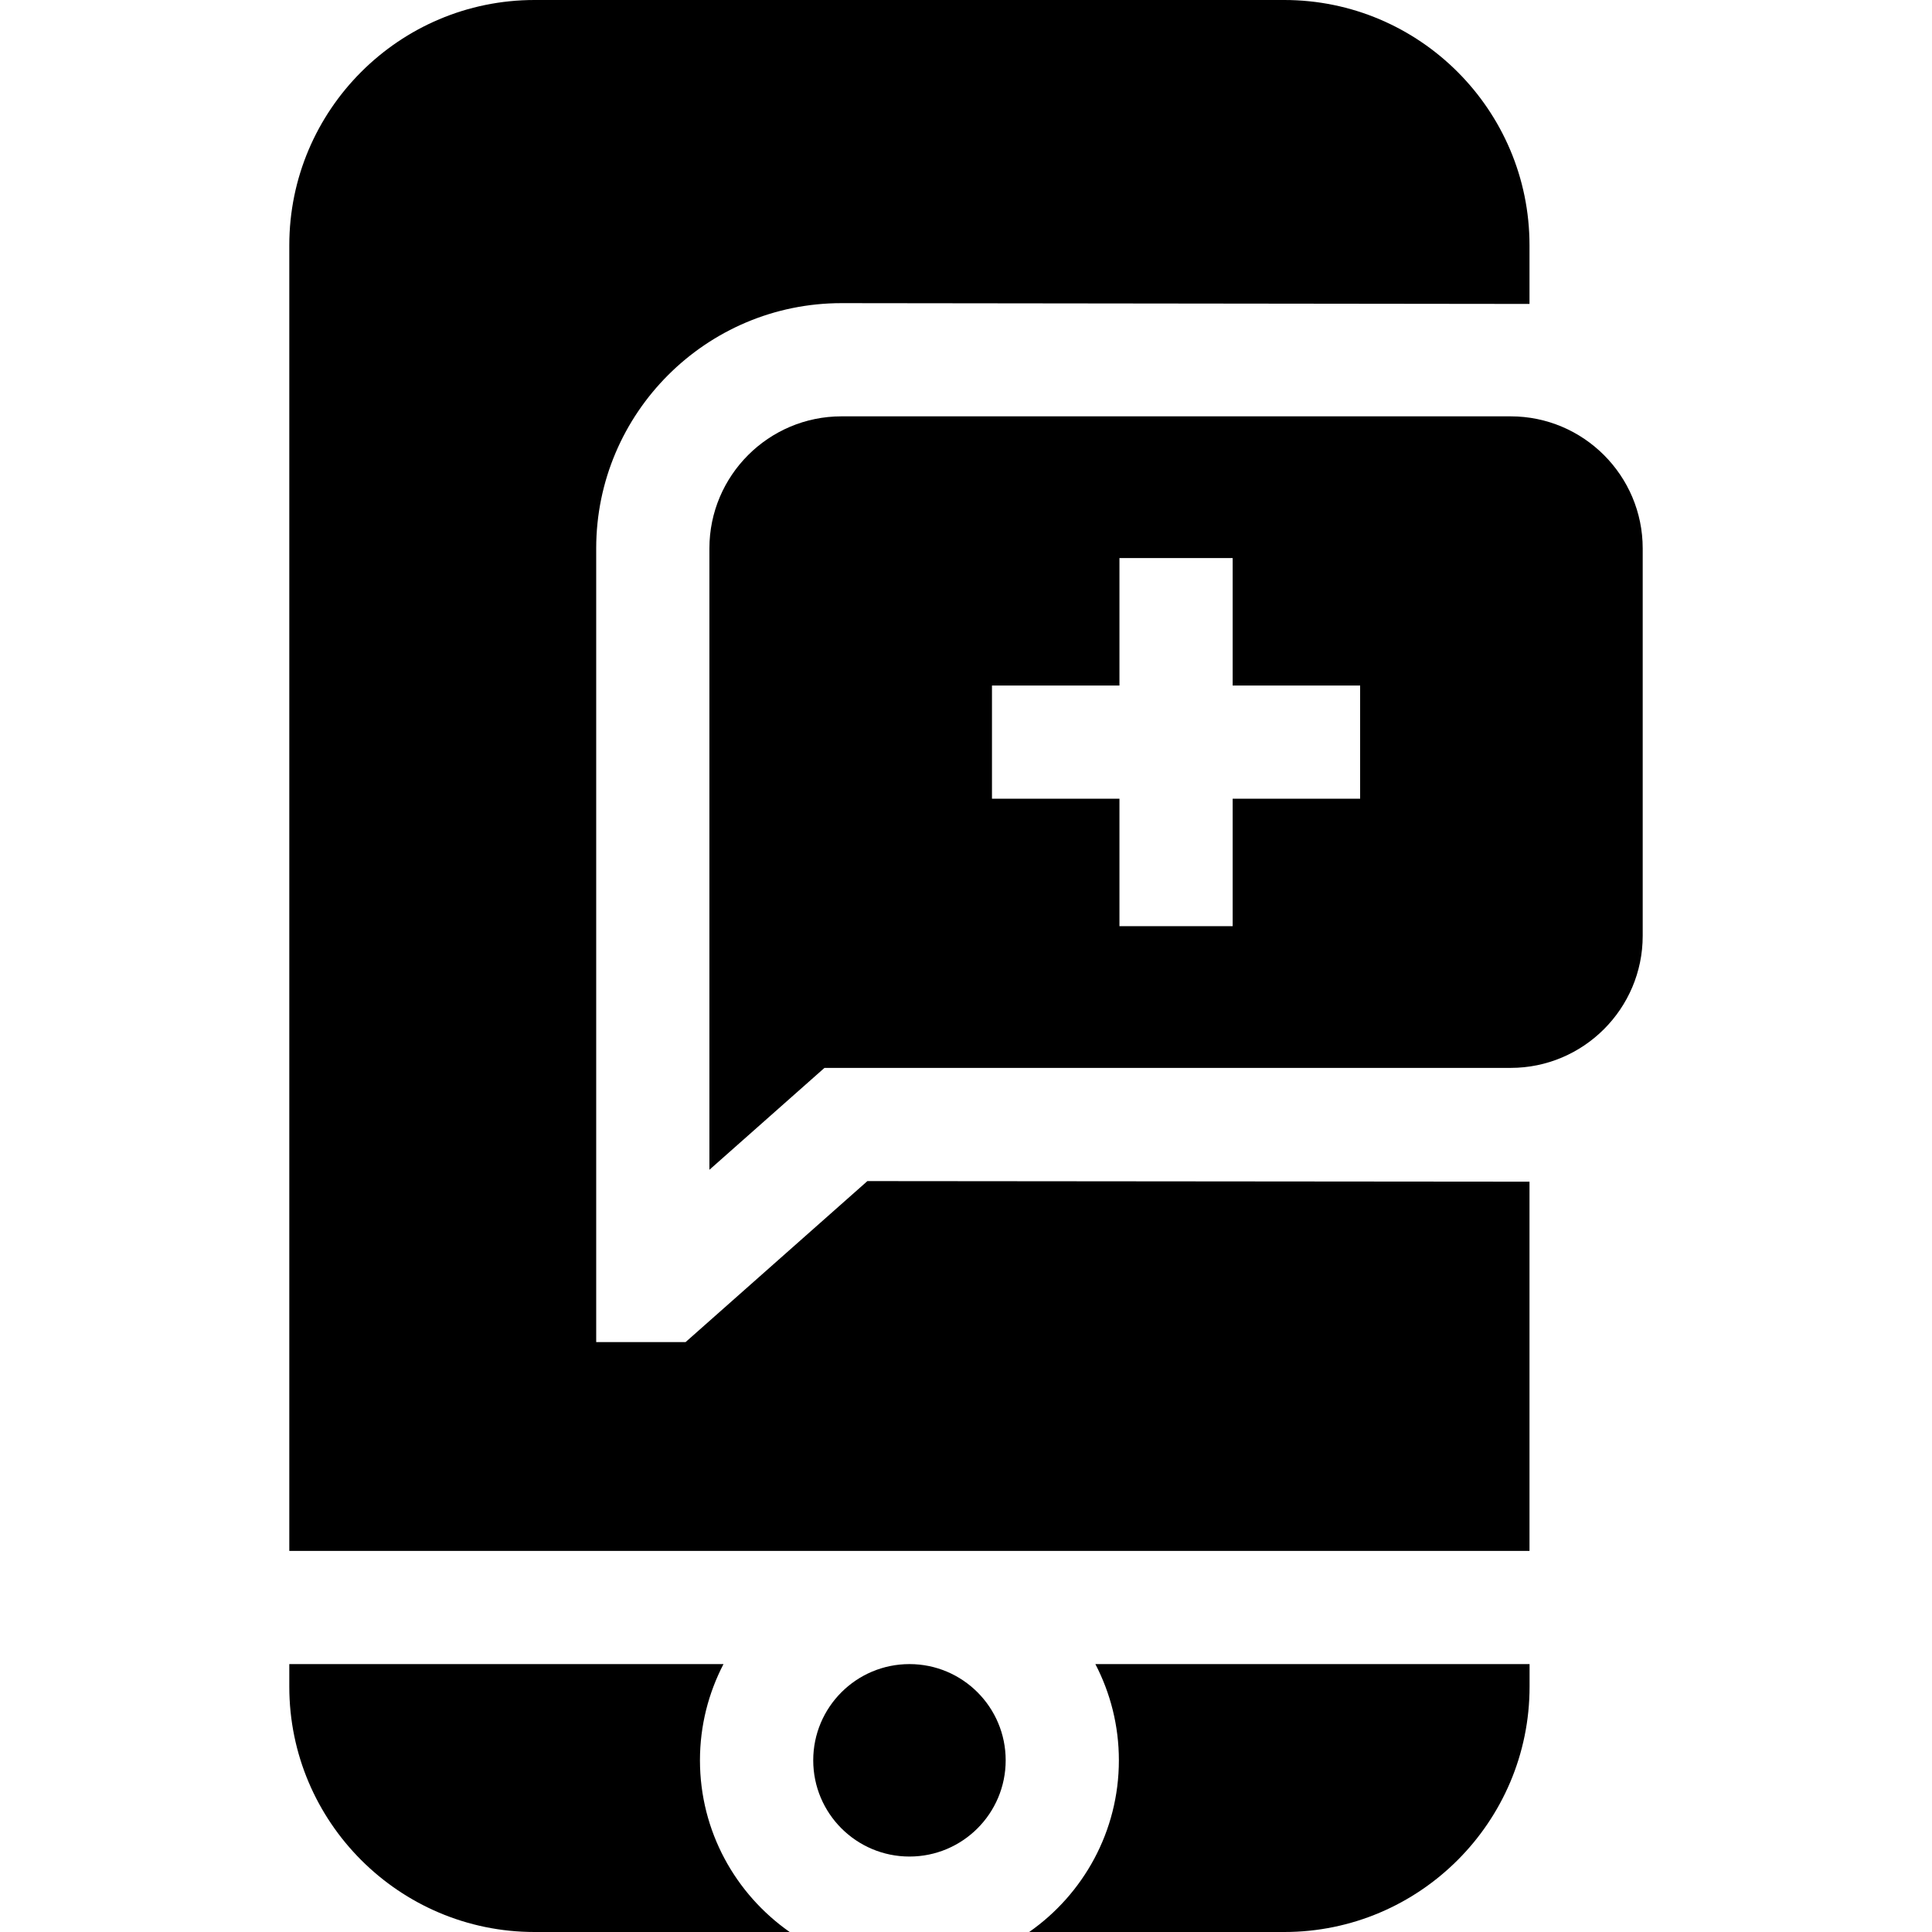
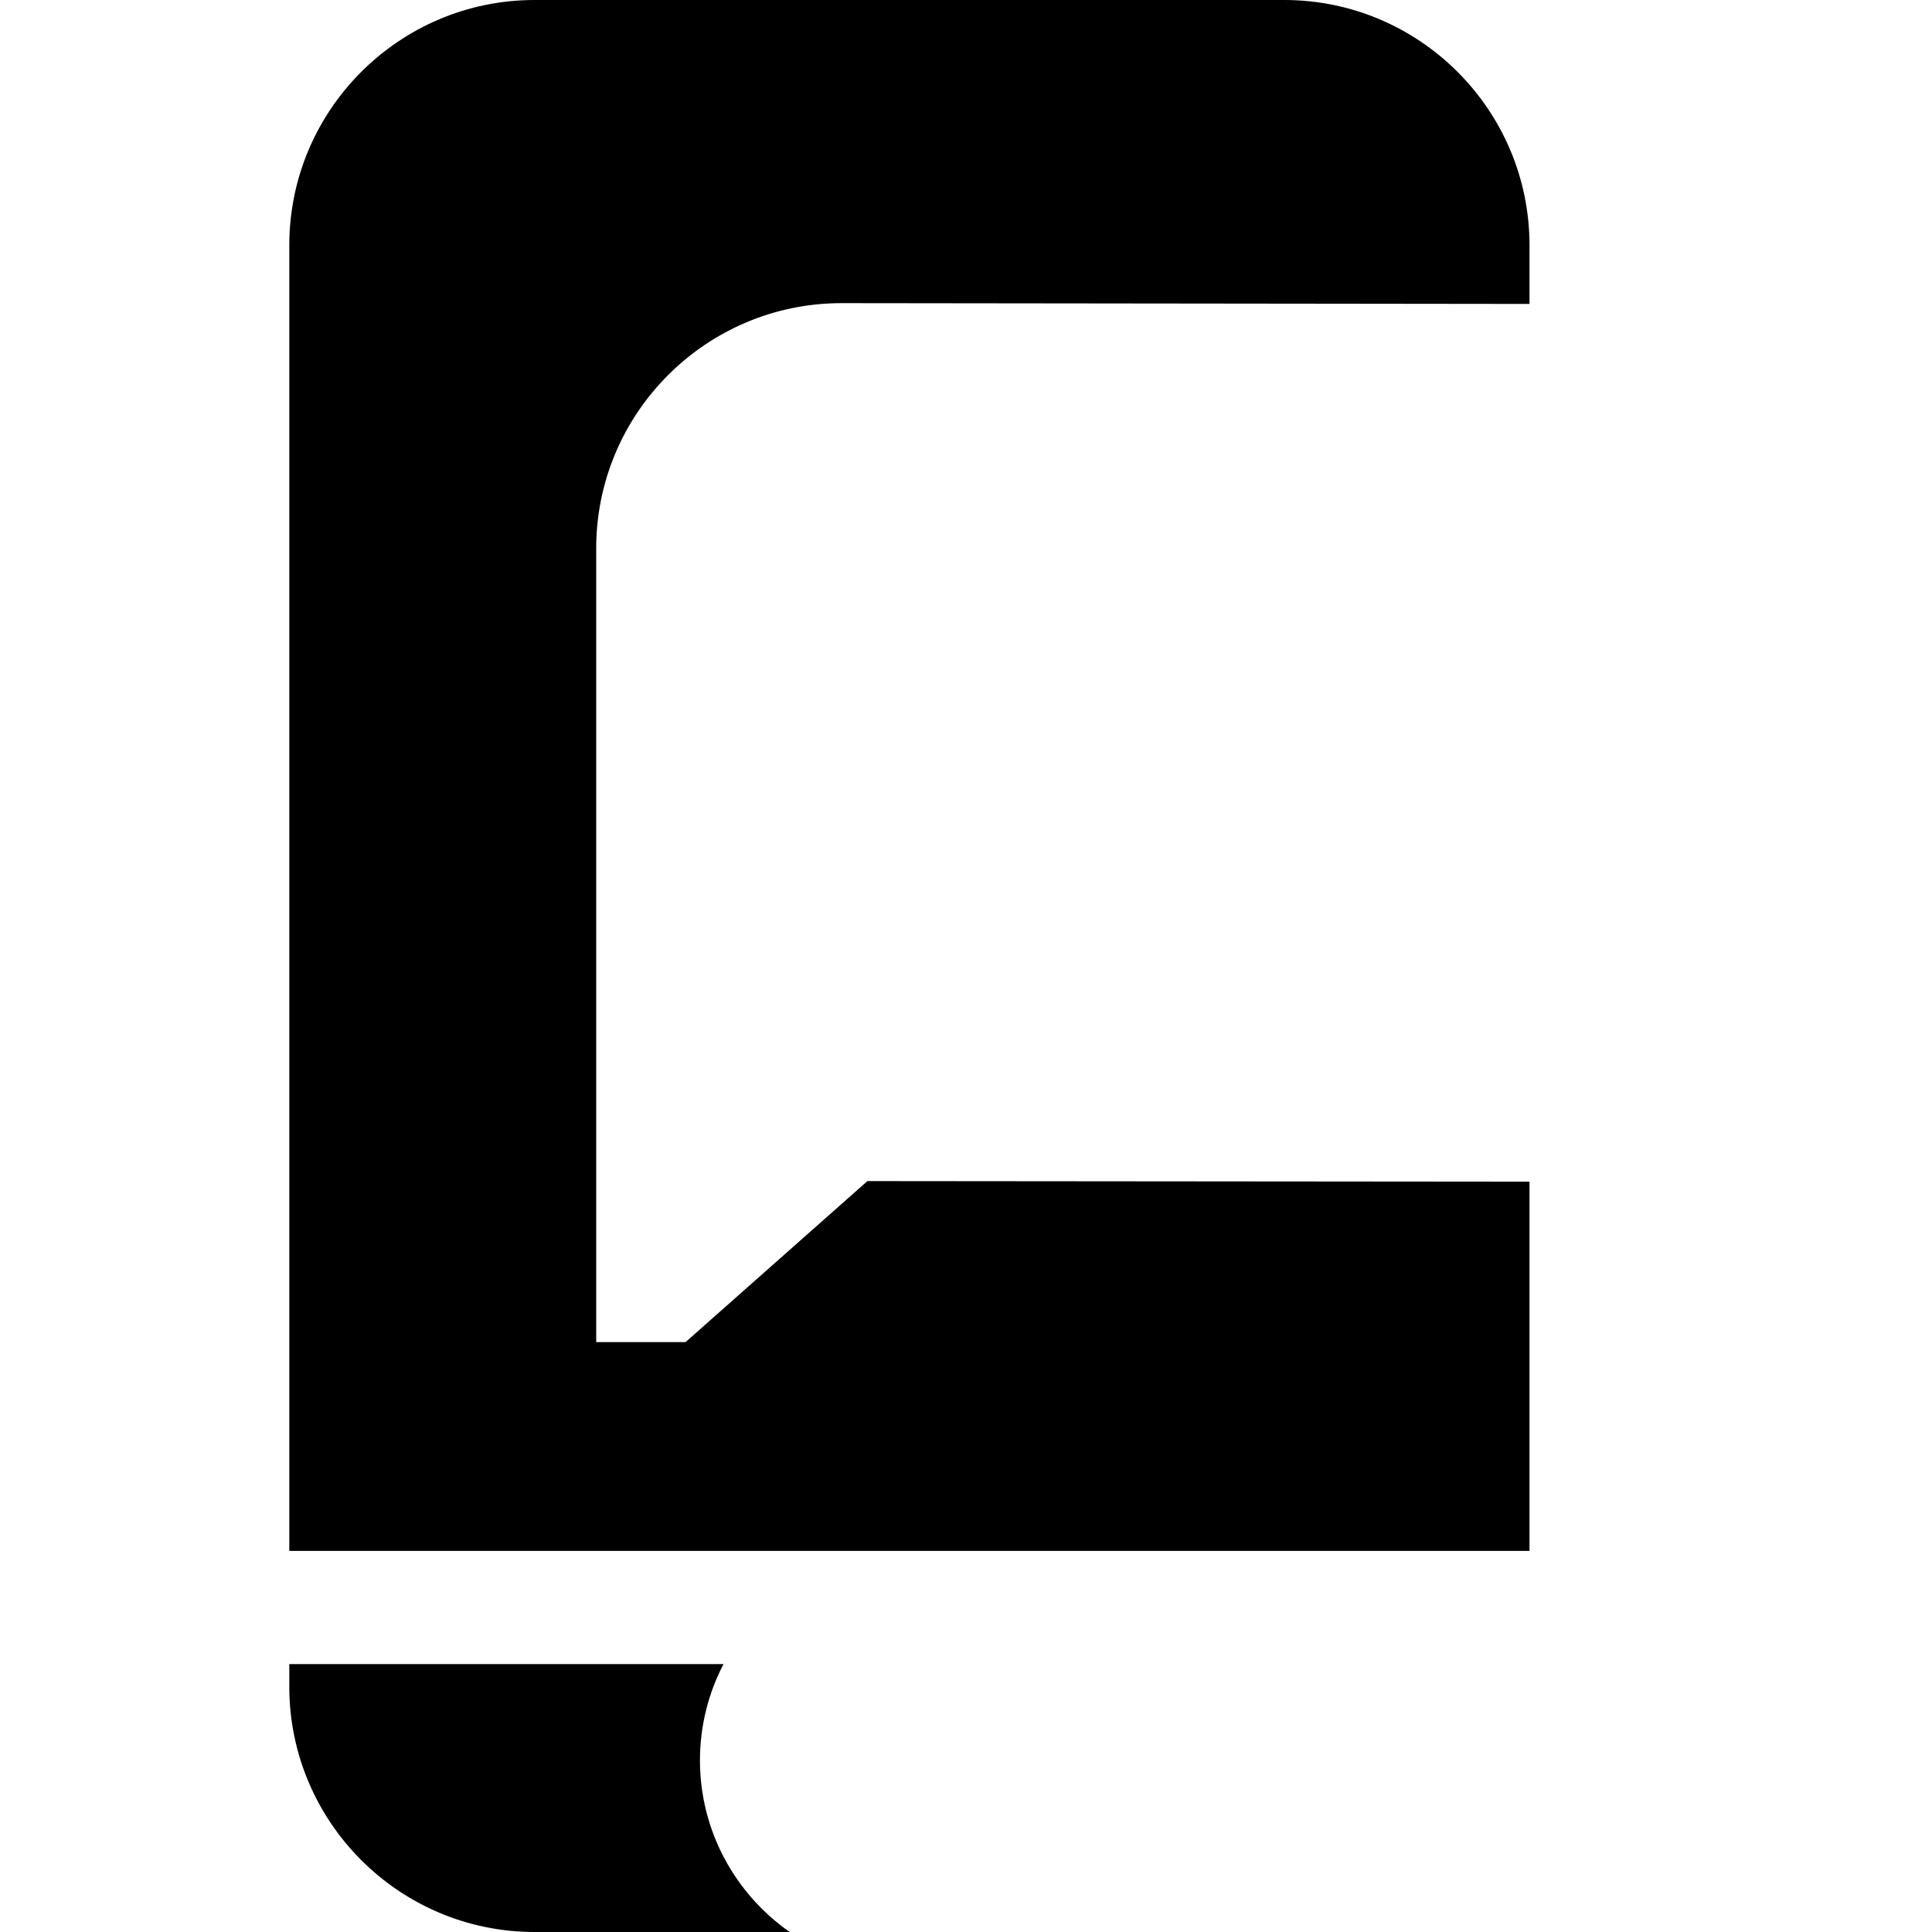
<svg xmlns="http://www.w3.org/2000/svg" width="54" height="54" viewBox="0 0 54 54" fill="none">
-   <path d="M25.42 51.891C26.905 51.891 28.109 50.687 28.109 49.201C28.109 47.716 26.905 46.512 25.42 46.512C23.935 46.512 22.73 47.716 22.73 49.201C22.73 50.687 23.935 51.891 25.42 51.891Z" fill="black" />
  <path d="M19.564 49.201C19.564 48.232 19.803 47.318 20.222 46.512H8.086V47.144C8.086 50.925 11.161 54 14.941 54H22.072C20.558 52.941 19.564 51.185 19.564 49.201Z" fill="black" />
-   <path d="M24.244 33.012L19.162 37.512H16.664V15.328C16.664 11.548 19.739 8.473 23.52 8.473L42.75 8.495V6.855C42.75 3.075 39.675 0 35.895 0H14.941C11.161 0 8.086 3.075 8.086 6.855V43.348H42.75V33.028L24.244 33.012Z" fill="black" />
-   <path d="M30.616 46.512C31.035 47.318 31.273 48.232 31.273 49.201C31.273 51.185 30.28 52.941 28.766 54H35.896C39.676 54 42.752 50.925 42.752 47.144V46.512H30.616Z" fill="black" />
-   <path d="M42.223 11.637H23.52C21.484 11.637 19.828 13.293 19.828 15.328V32.696L23.044 29.848H42.223C44.258 29.848 45.914 28.192 45.914 26.157V15.328C45.914 13.293 44.258 11.637 42.223 11.637ZM38.016 22.324H34.453V25.887H31.289V22.324H27.726V19.16H31.289V15.598H34.453V19.16H38.016V22.324Z" fill="black" />
+   <path d="M24.244 33.012L19.162 37.512H16.664V15.328C16.664 11.548 19.739 8.473 23.52 8.473L42.75 8.495V6.855C42.75 3.075 39.675 0 35.895 0H14.941C11.161 0 8.086 3.075 8.086 6.855V43.348H42.75V33.028Z" fill="black" />
</svg>